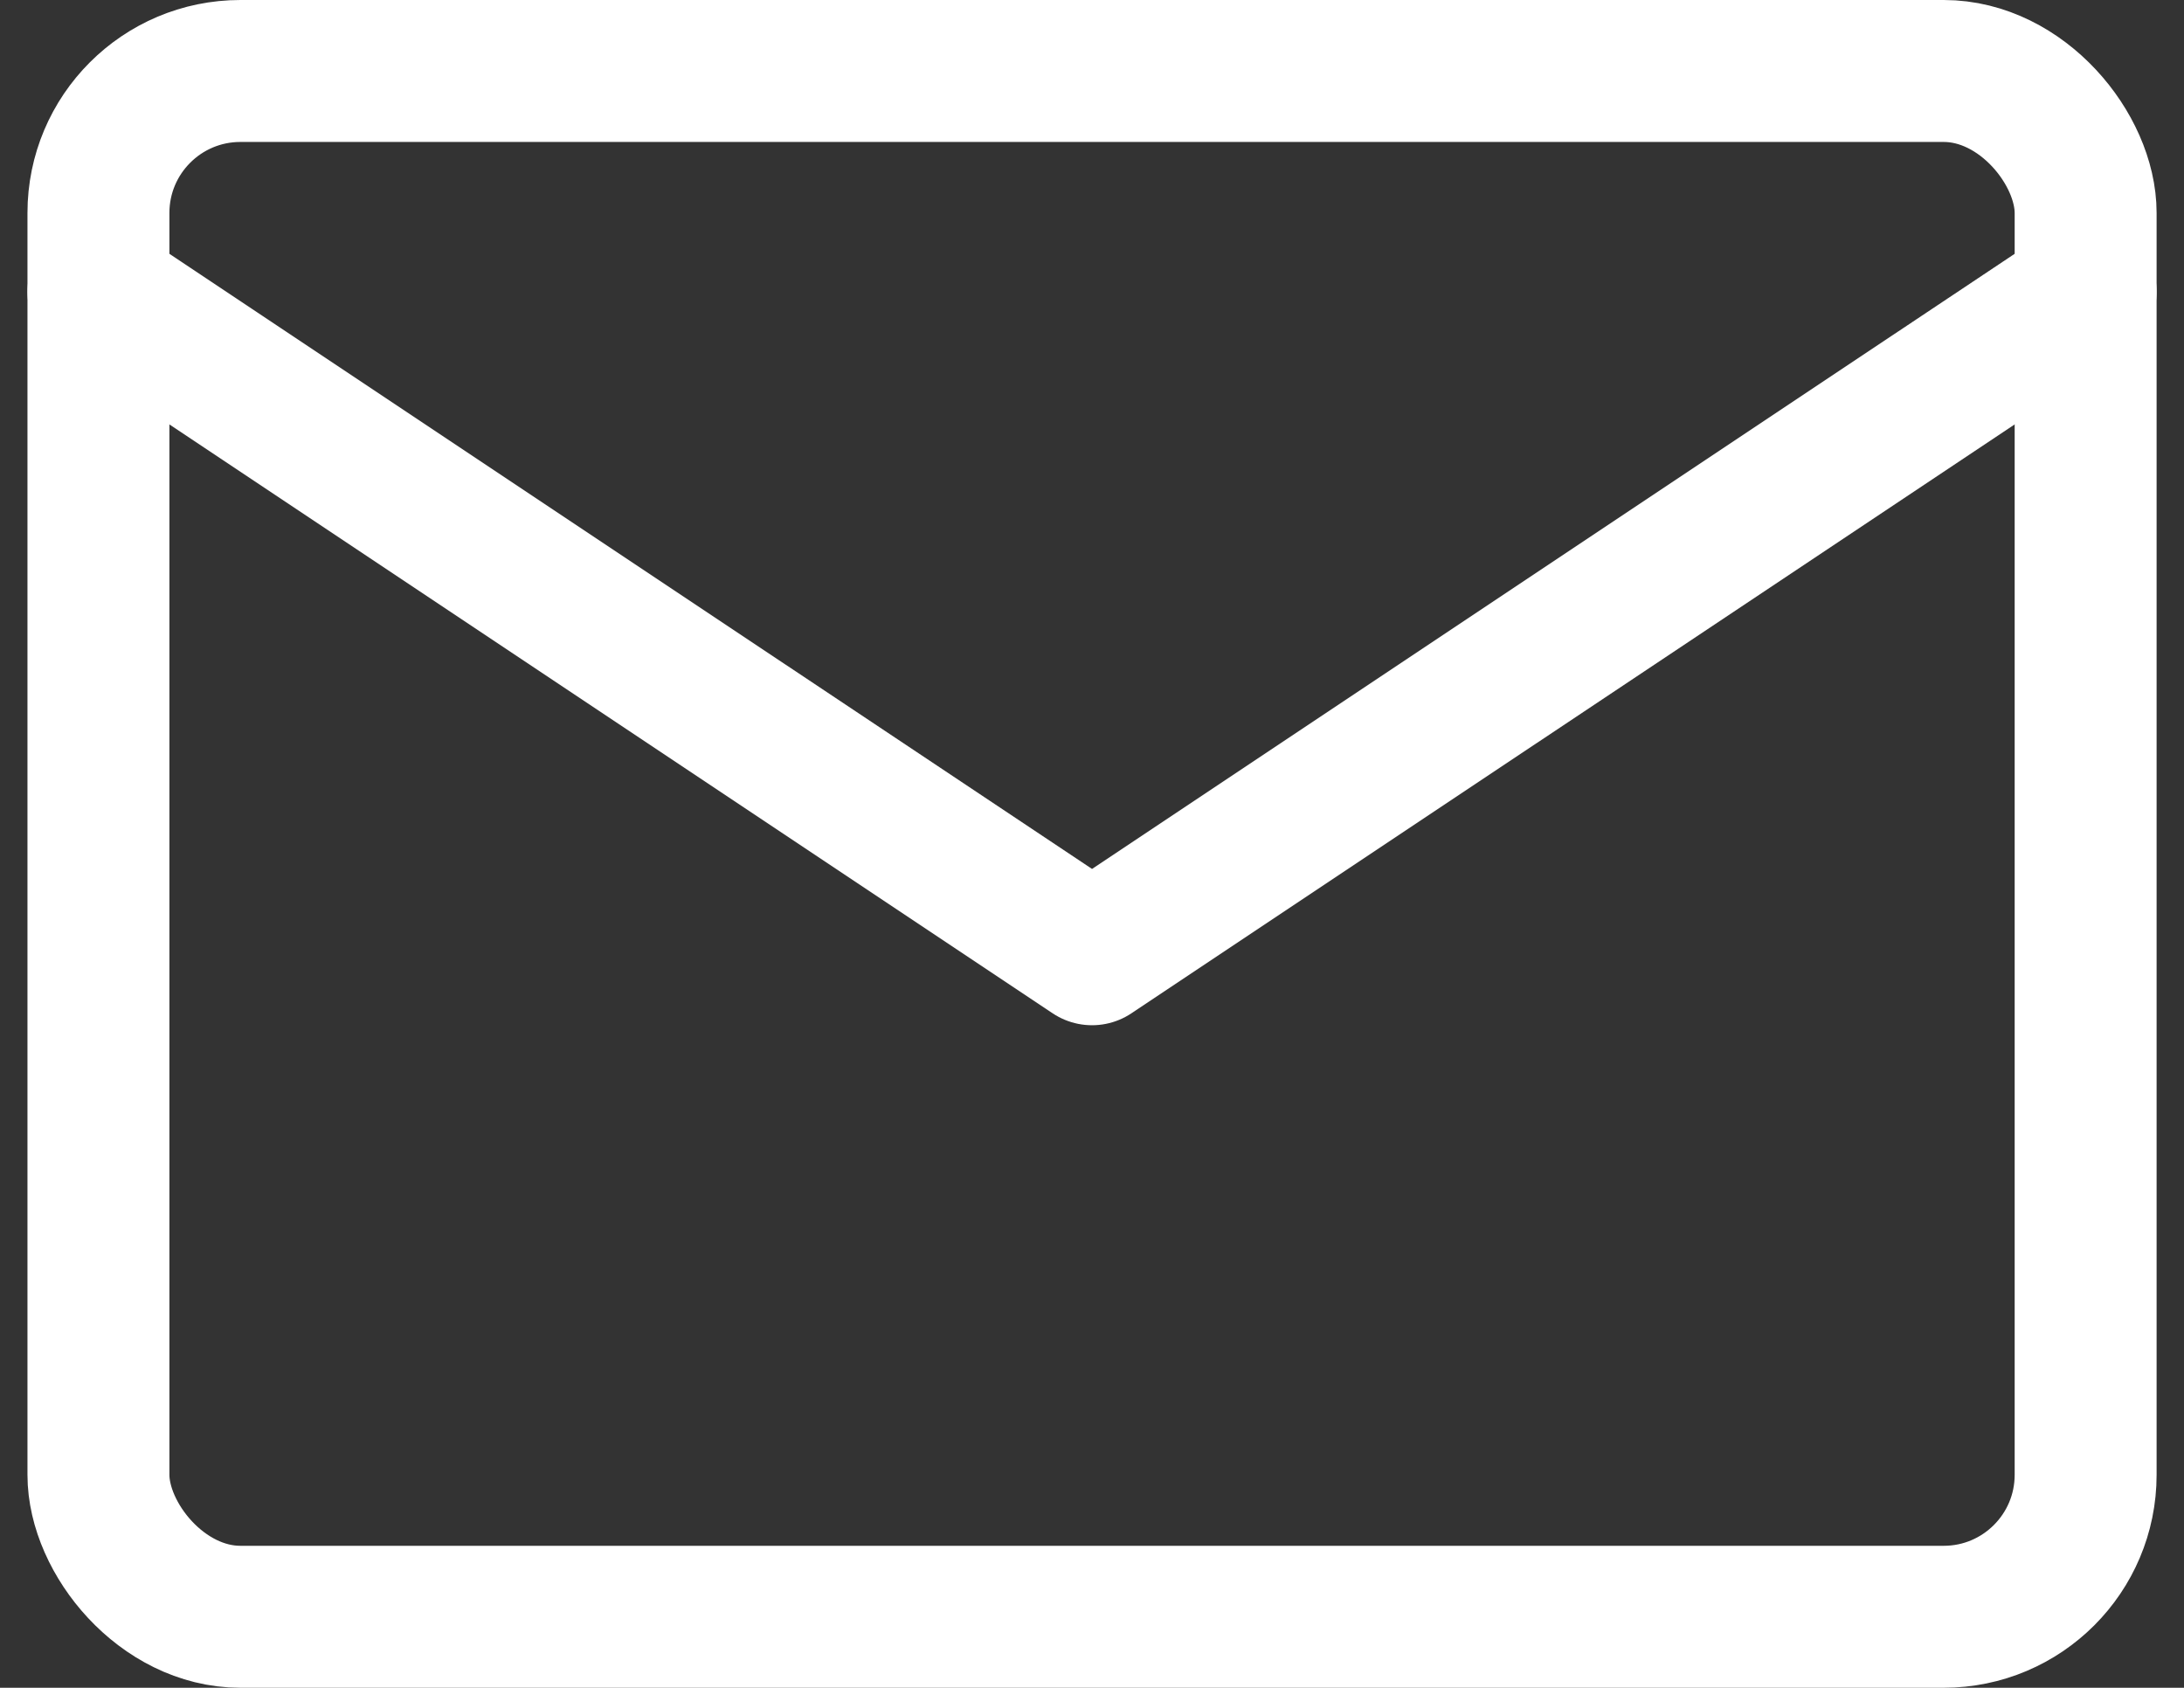
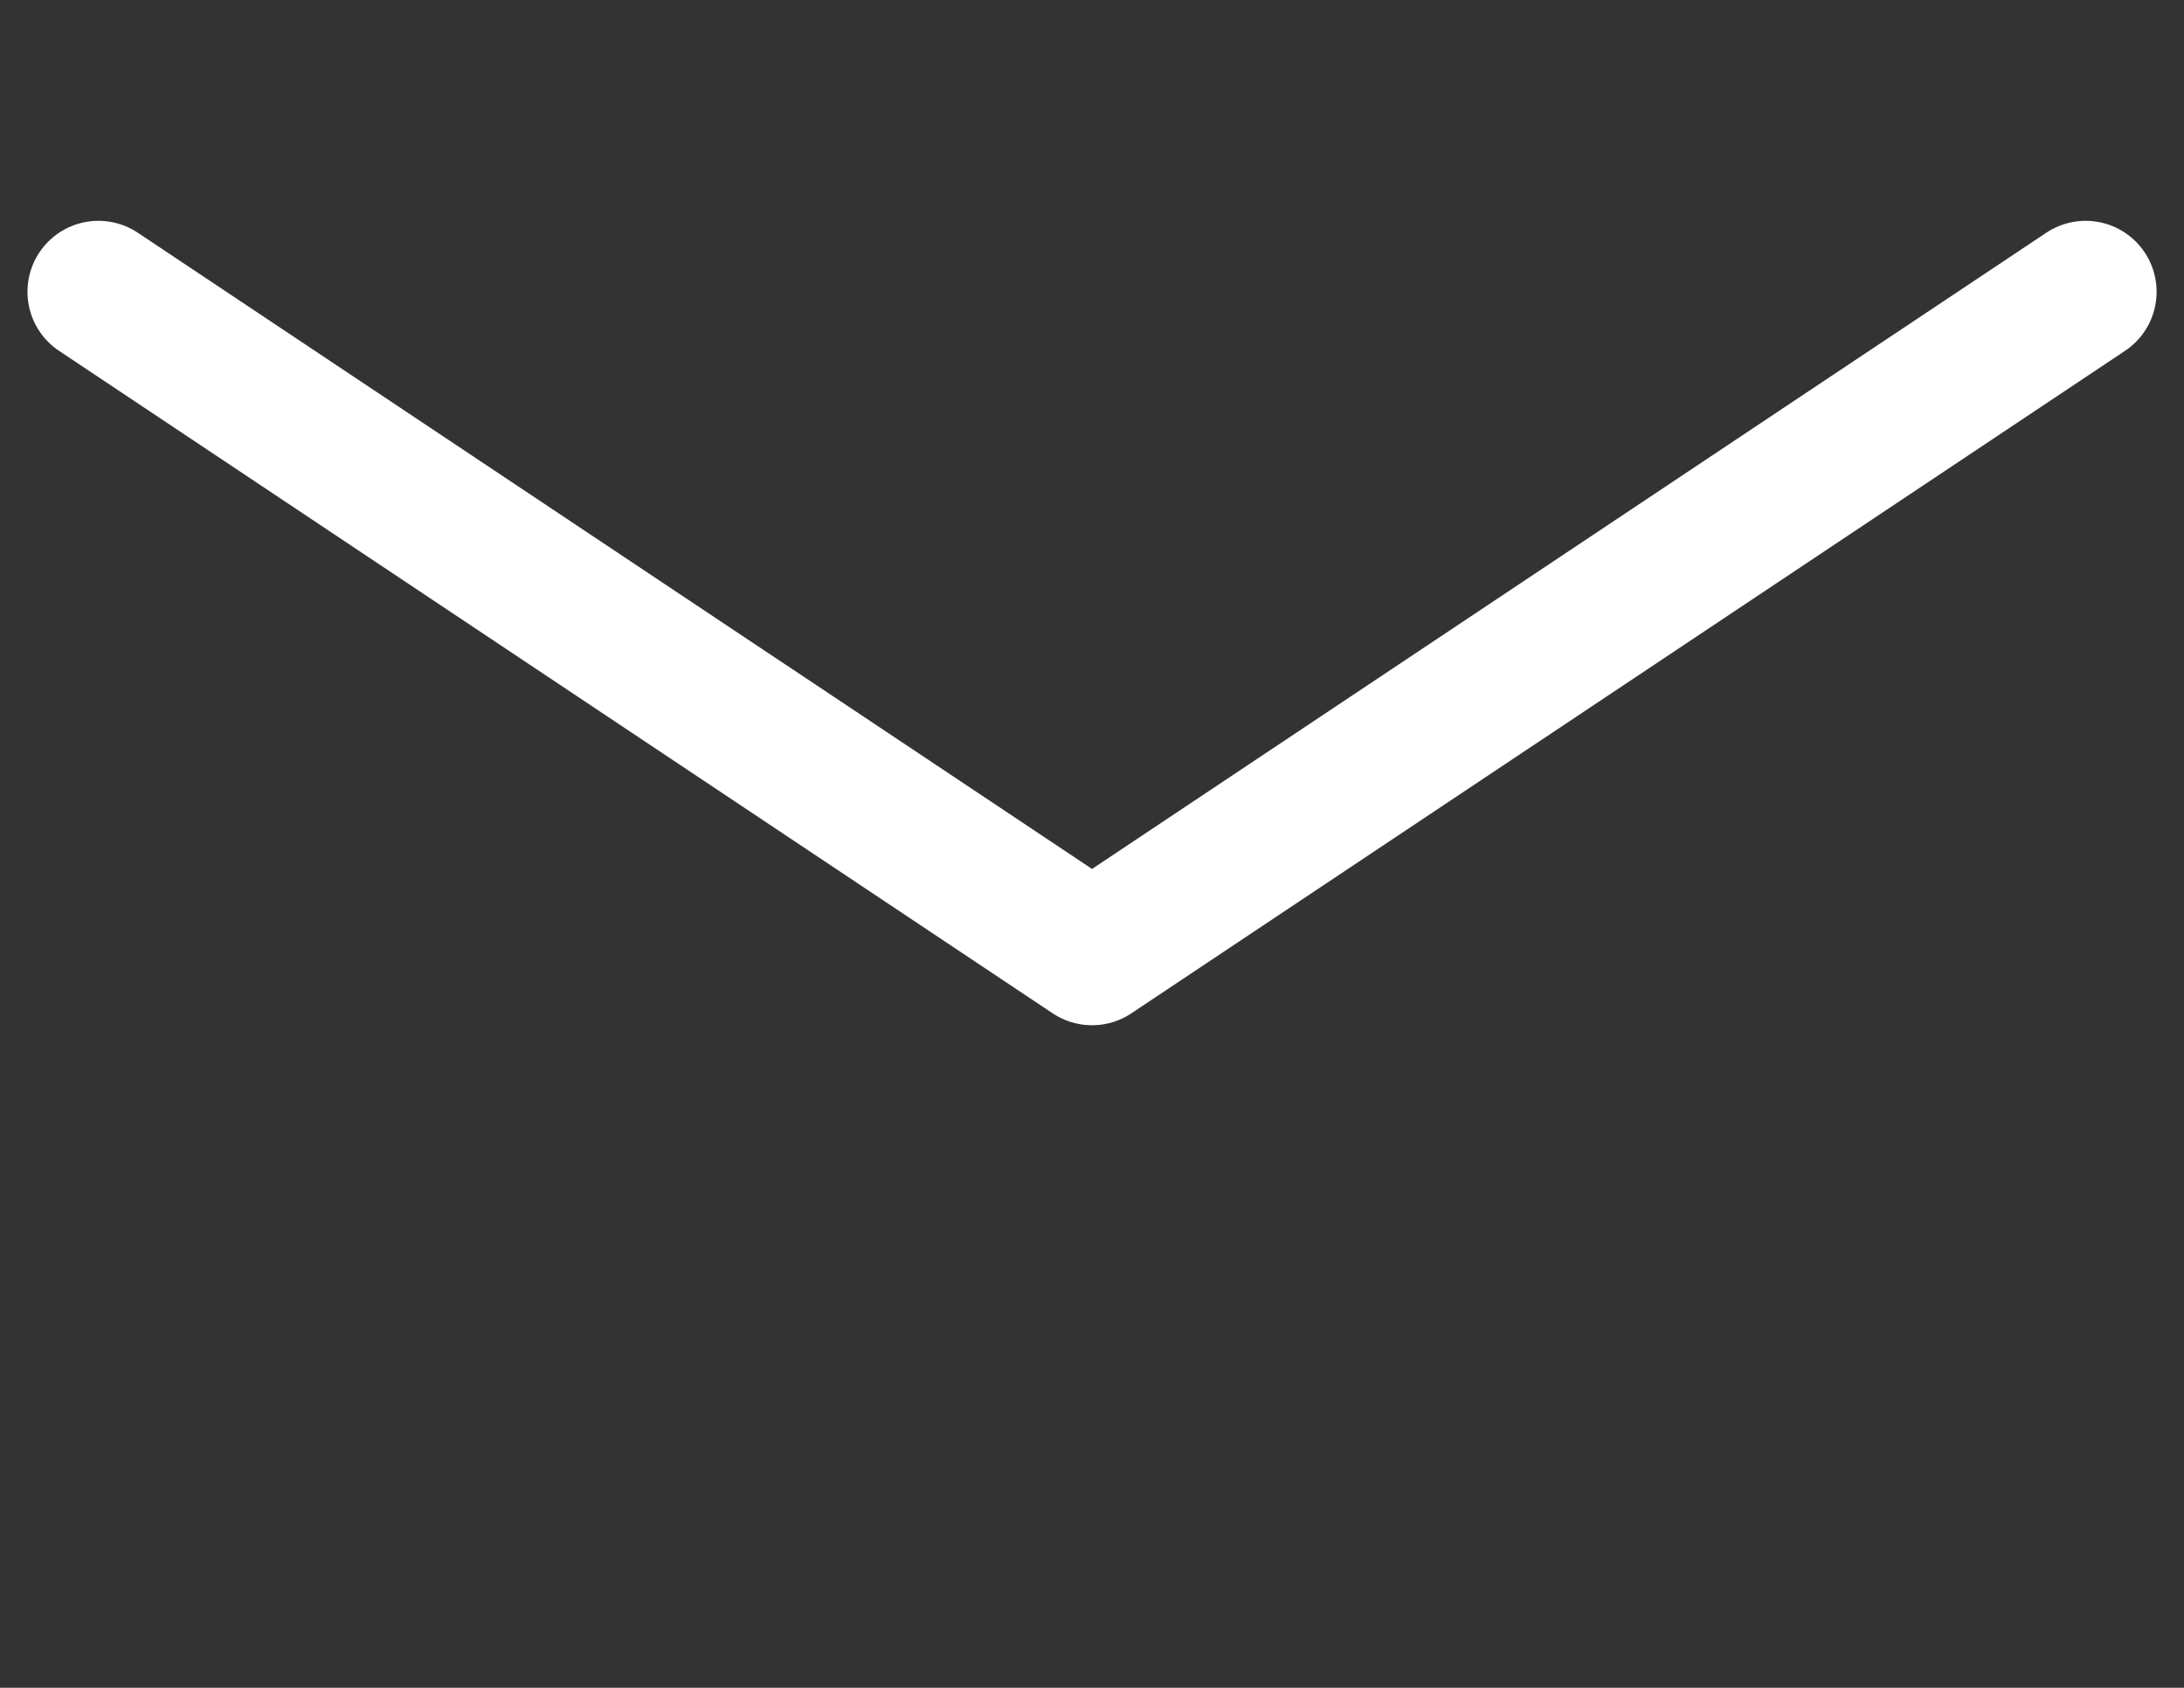
<svg xmlns="http://www.w3.org/2000/svg" width="30.773" height="23.778" viewBox="0 0 30.773 23.778">
  <rect x="0" y="0" width="30.773" height="23.778" fill="#333333" stroke="none" />
  <defs>
    <style>.a{fill:none;stroke:#fff;stroke-linecap:round;stroke-linejoin:round;stroke-width:2px;}</style>
  </defs>
  <g transform="translate(-1.613 -4)">
-     <rect class="a" width="28" height="21.778" rx="2" transform="translate(3 5)" />
    <path class="a" d="M3,7l14,9.333L31,7" transform="translate(0 1.111)" />
  </g>
</svg>